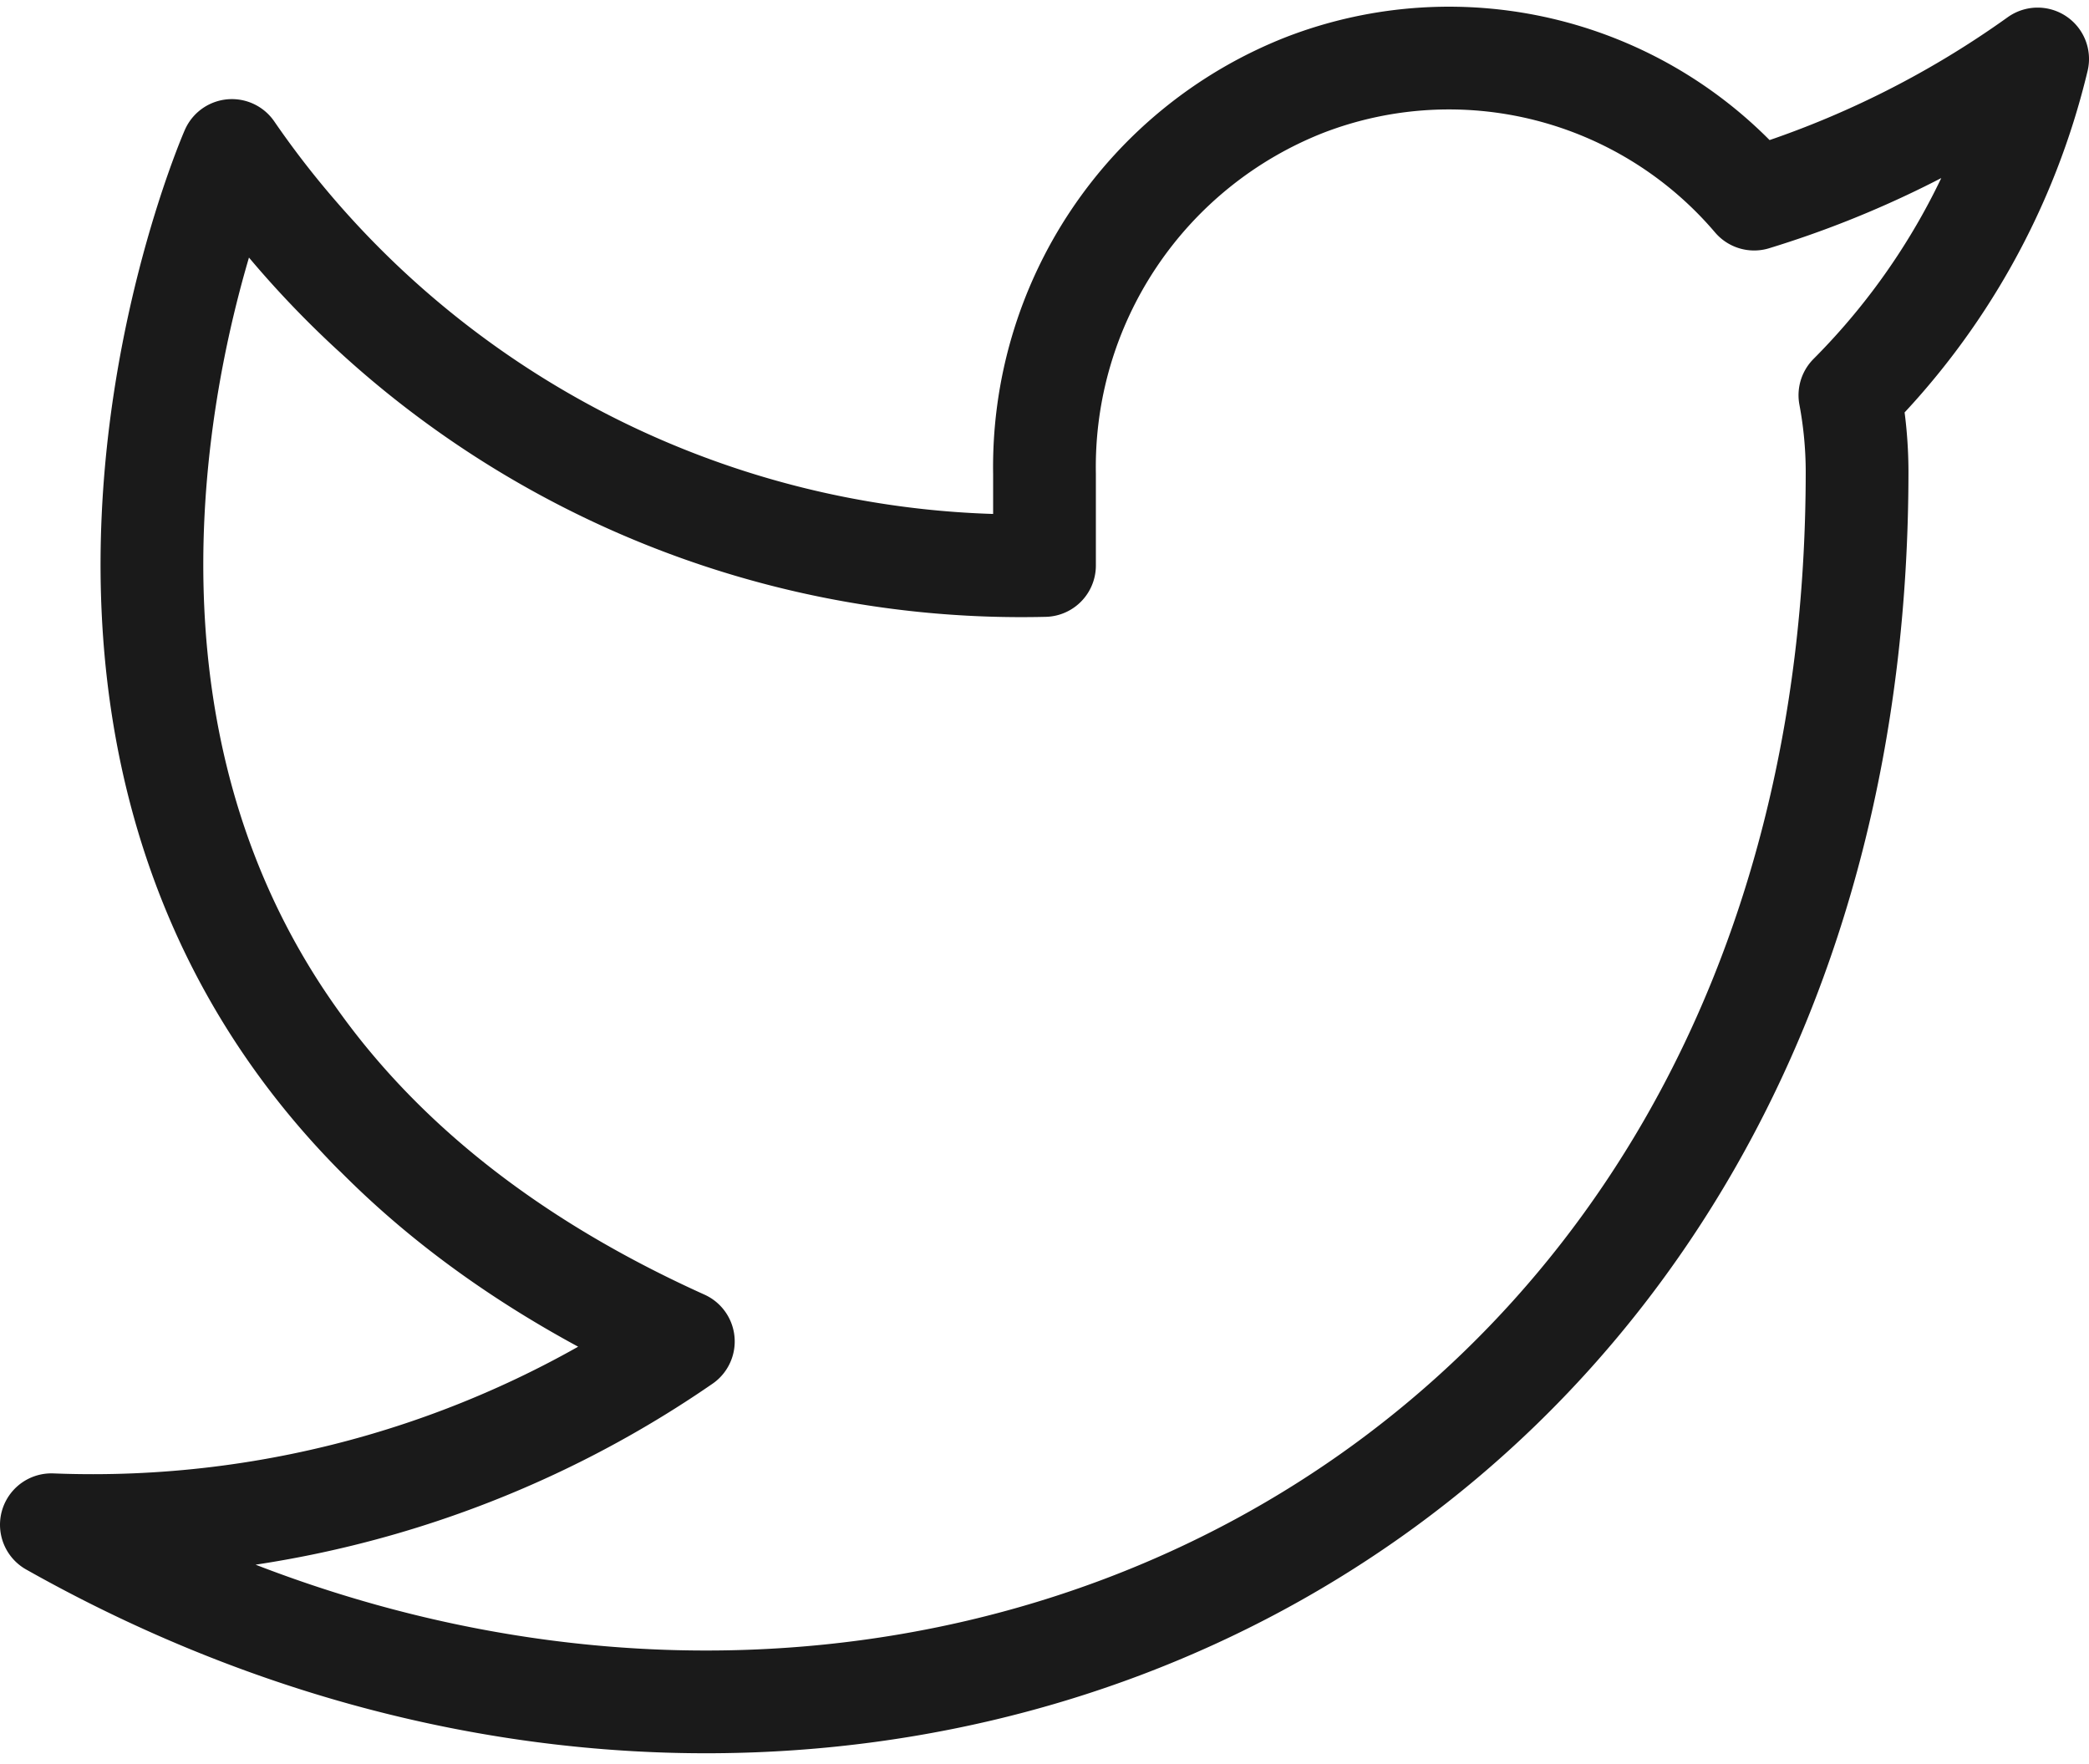
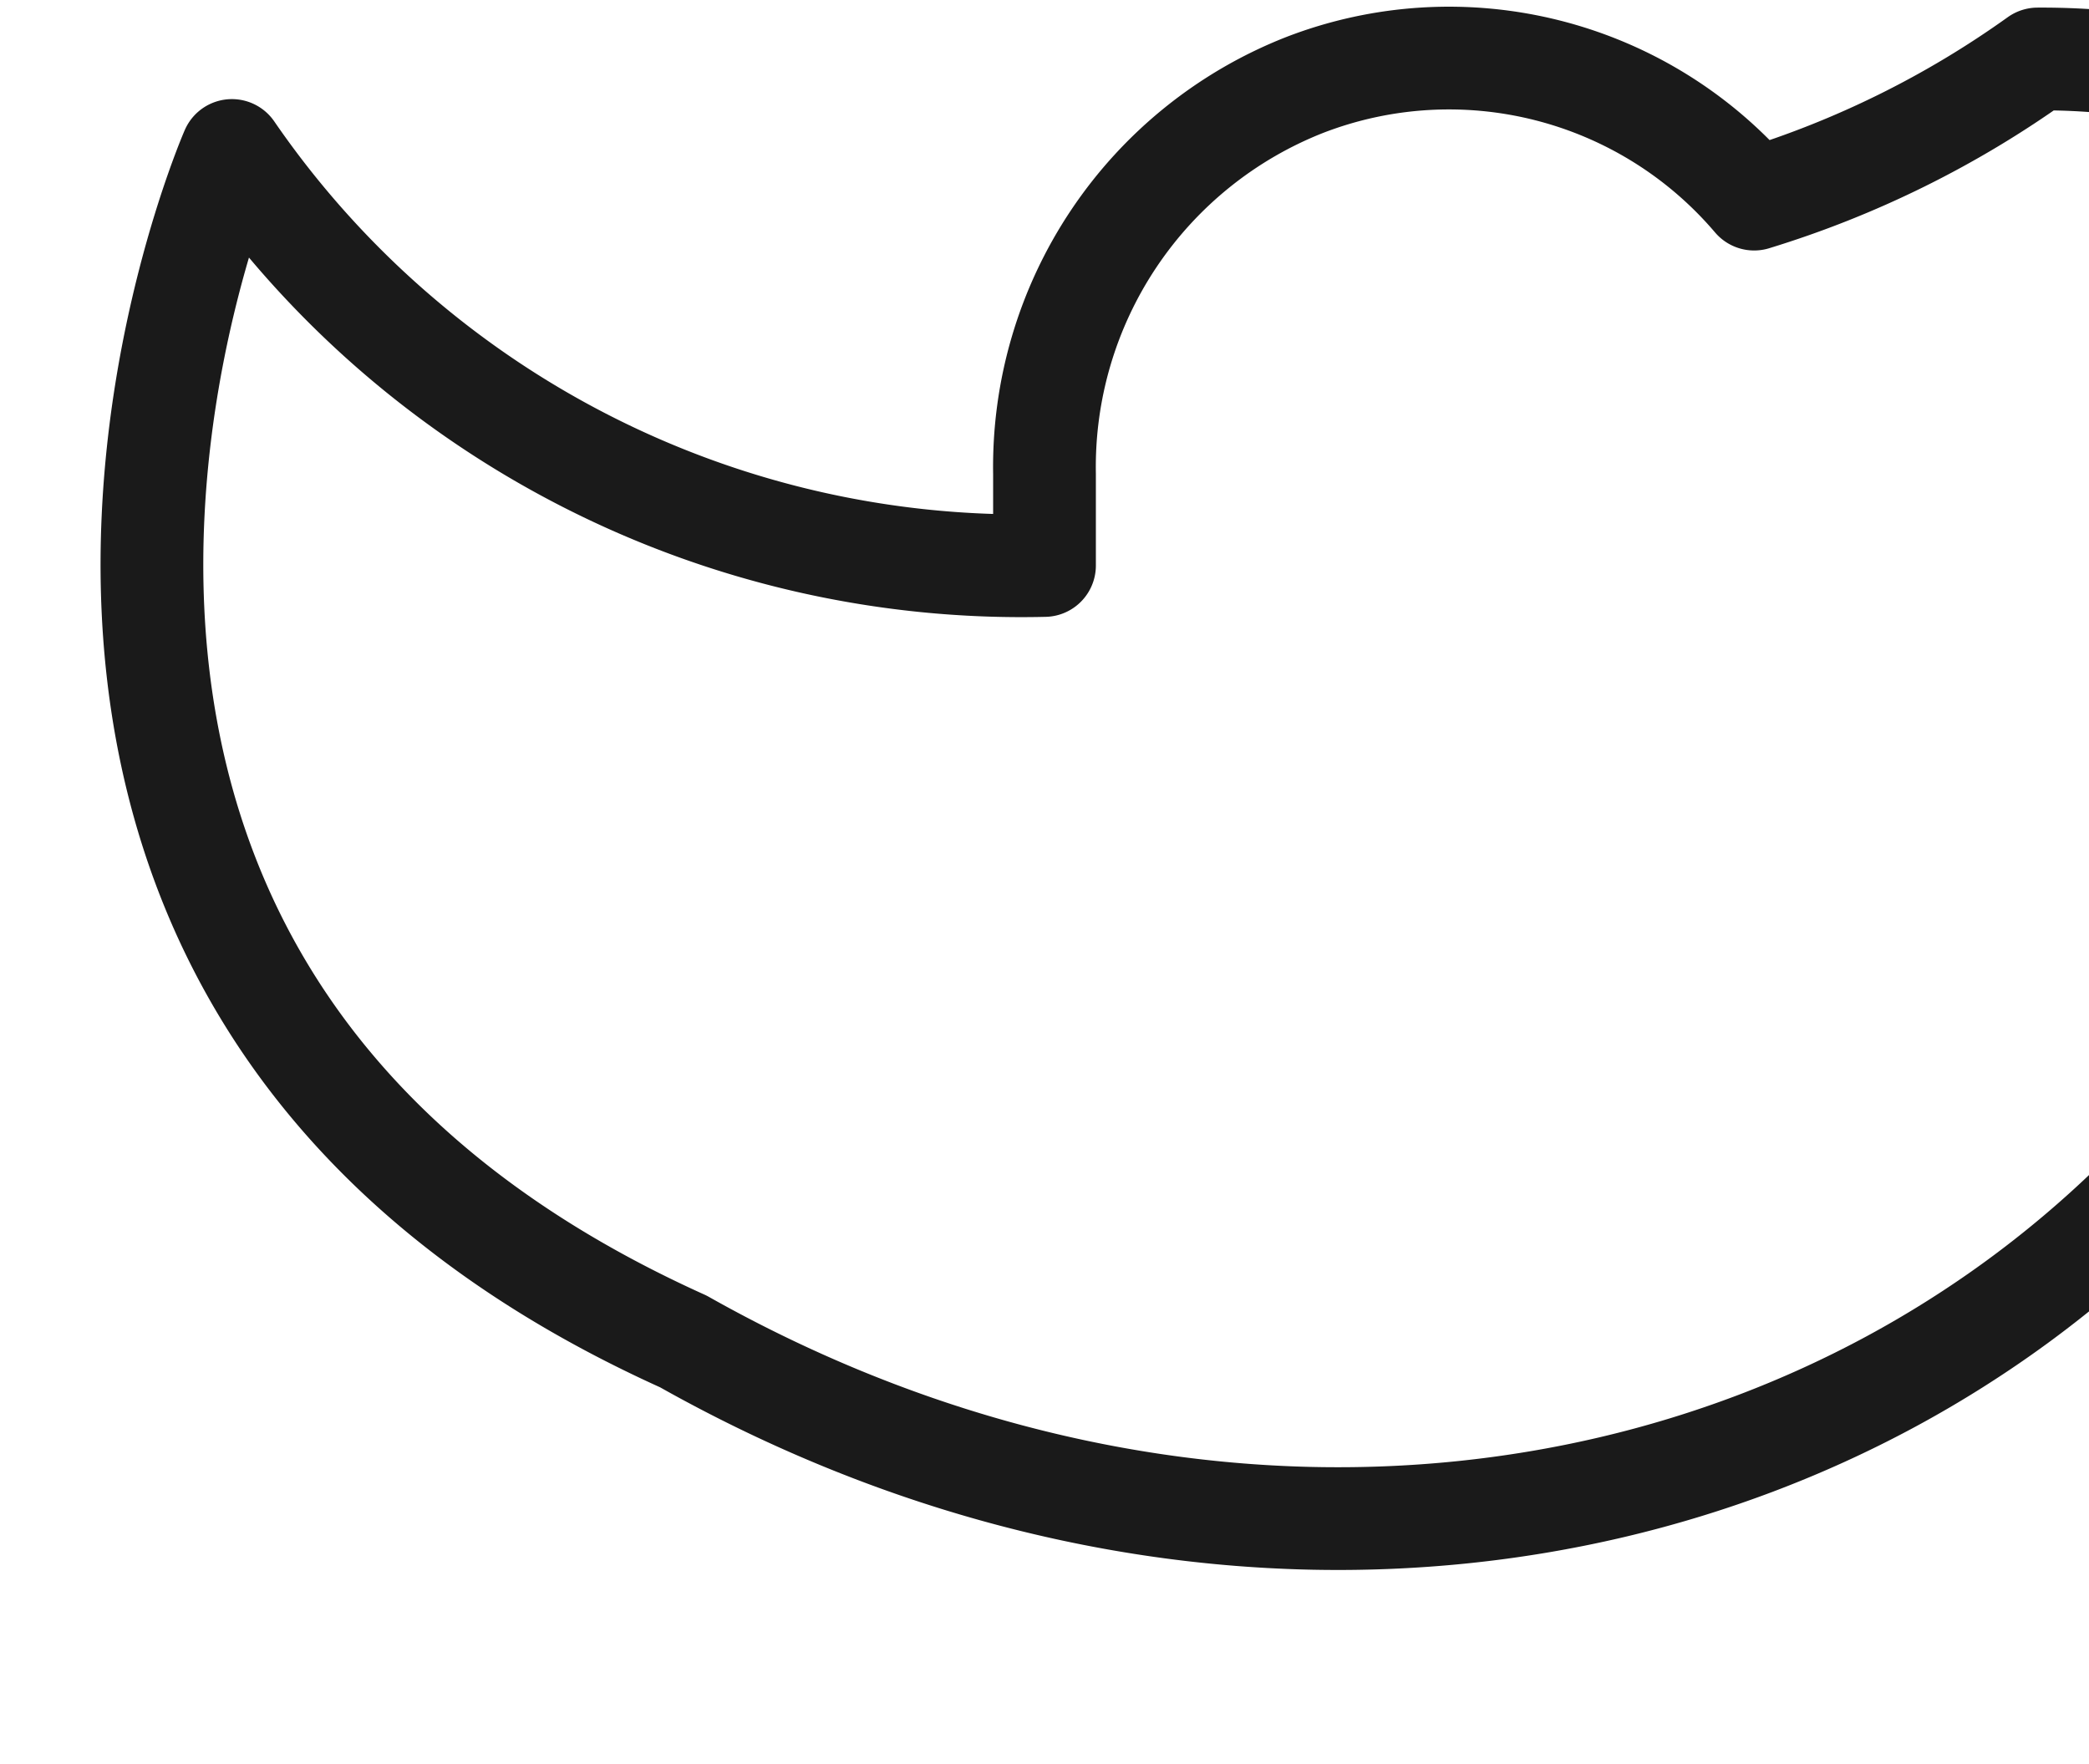
<svg xmlns="http://www.w3.org/2000/svg" width="30.5" height="25.752" viewBox="0 0 30.5 25.752">
-   <path id="Icon_feather-twitter" data-name="Icon feather-twitter" d="M30.5,4.5a14.283,14.283,0,0,1-4.139,2.046A5.849,5.849,0,0,0,19.8,4.879,5.992,5.992,0,0,0,16,10.557v1.338A13.987,13.987,0,0,1,4.136,5.836s-5.273,12.038,6.591,17.388A15.182,15.182,0,0,1,1.5,25.9c11.864,6.688,26.364,0,26.364-15.381a6.1,6.1,0,0,0-.105-1.11A10.364,10.364,0,0,0,30.5,4.5Z" transform="translate(-0.75 -3.639)" fill="none" stroke="#1a1a1a" stroke-linecap="round" stroke-linejoin="round" stroke-width="1.5" />
+   <path id="Icon_feather-twitter" data-name="Icon feather-twitter" d="M30.5,4.5a14.283,14.283,0,0,1-4.139,2.046A5.849,5.849,0,0,0,19.8,4.879,5.992,5.992,0,0,0,16,10.557v1.338A13.987,13.987,0,0,1,4.136,5.836s-5.273,12.038,6.591,17.388c11.864,6.688,26.364,0,26.364-15.381a6.1,6.1,0,0,0-.105-1.11A10.364,10.364,0,0,0,30.5,4.5Z" transform="translate(-0.75 -3.639)" fill="none" stroke="#1a1a1a" stroke-linecap="round" stroke-linejoin="round" stroke-width="1.5" />
</svg>